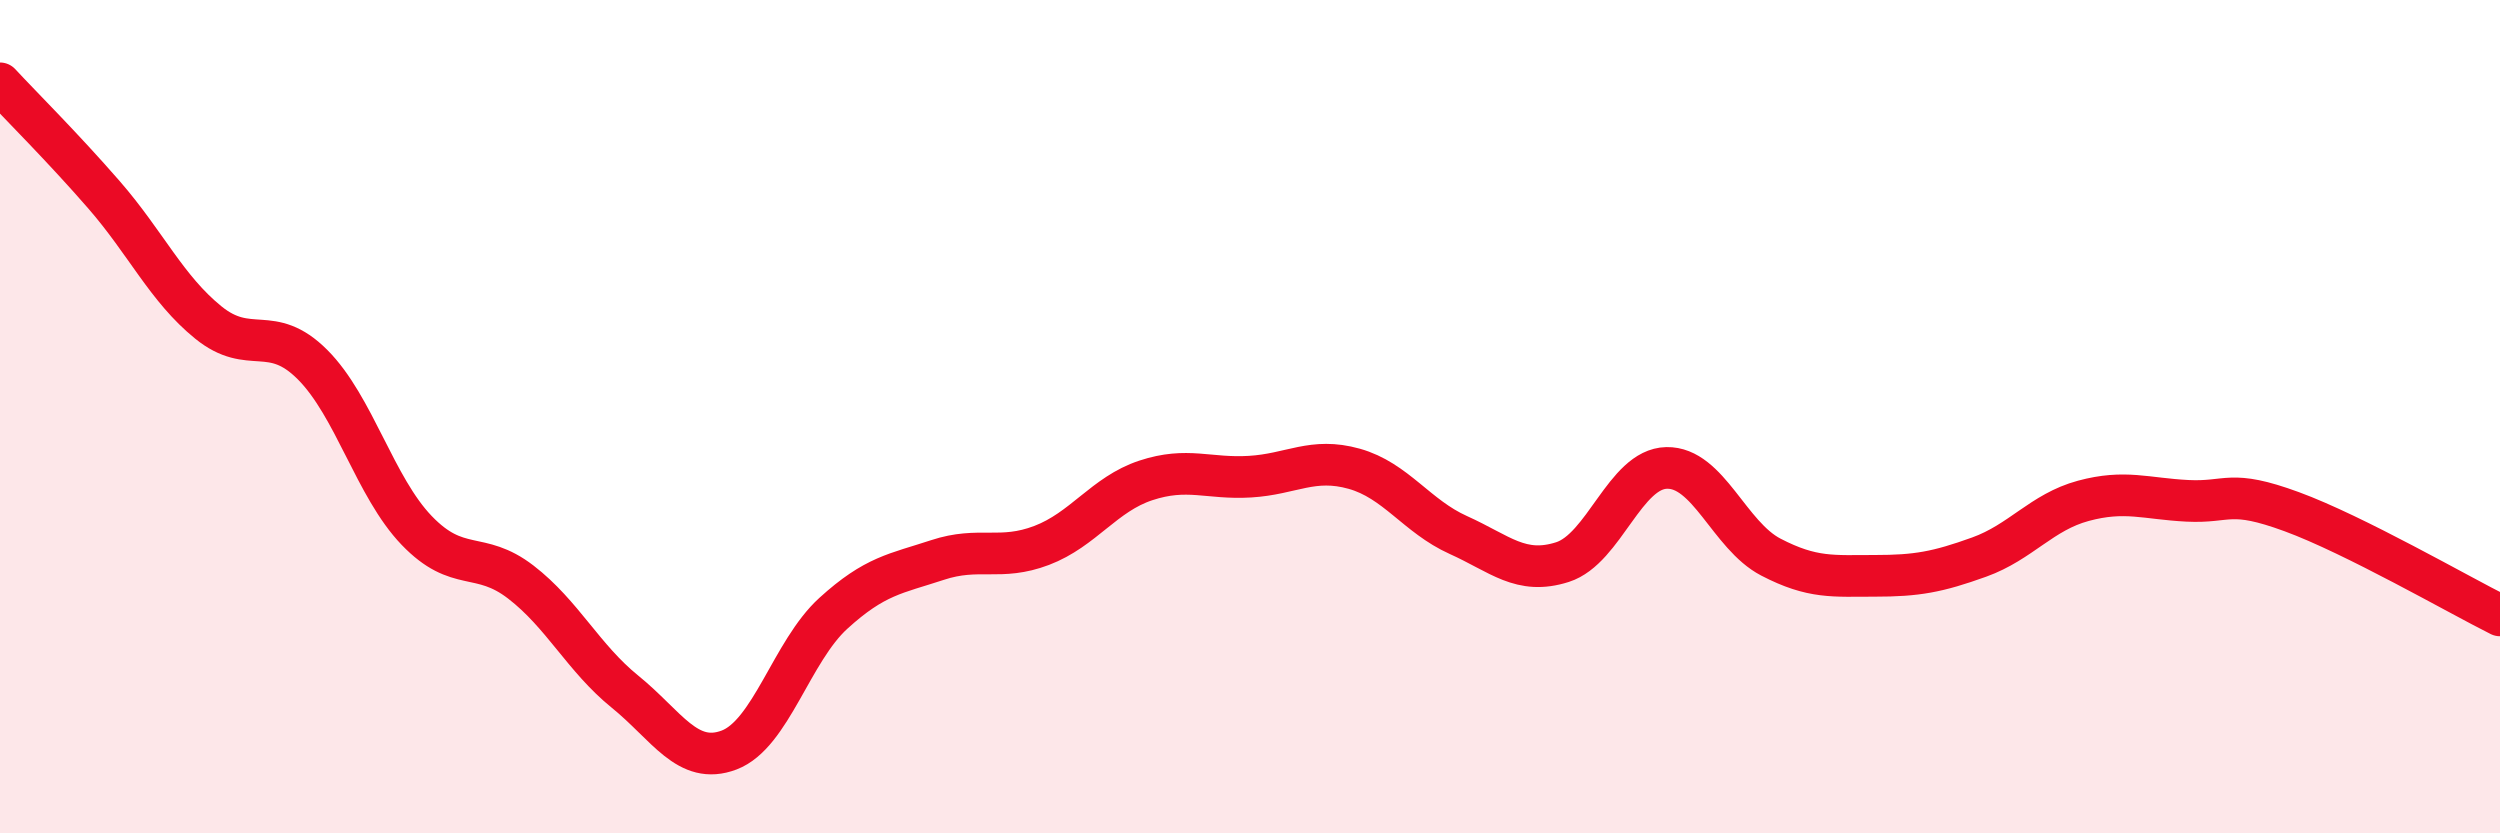
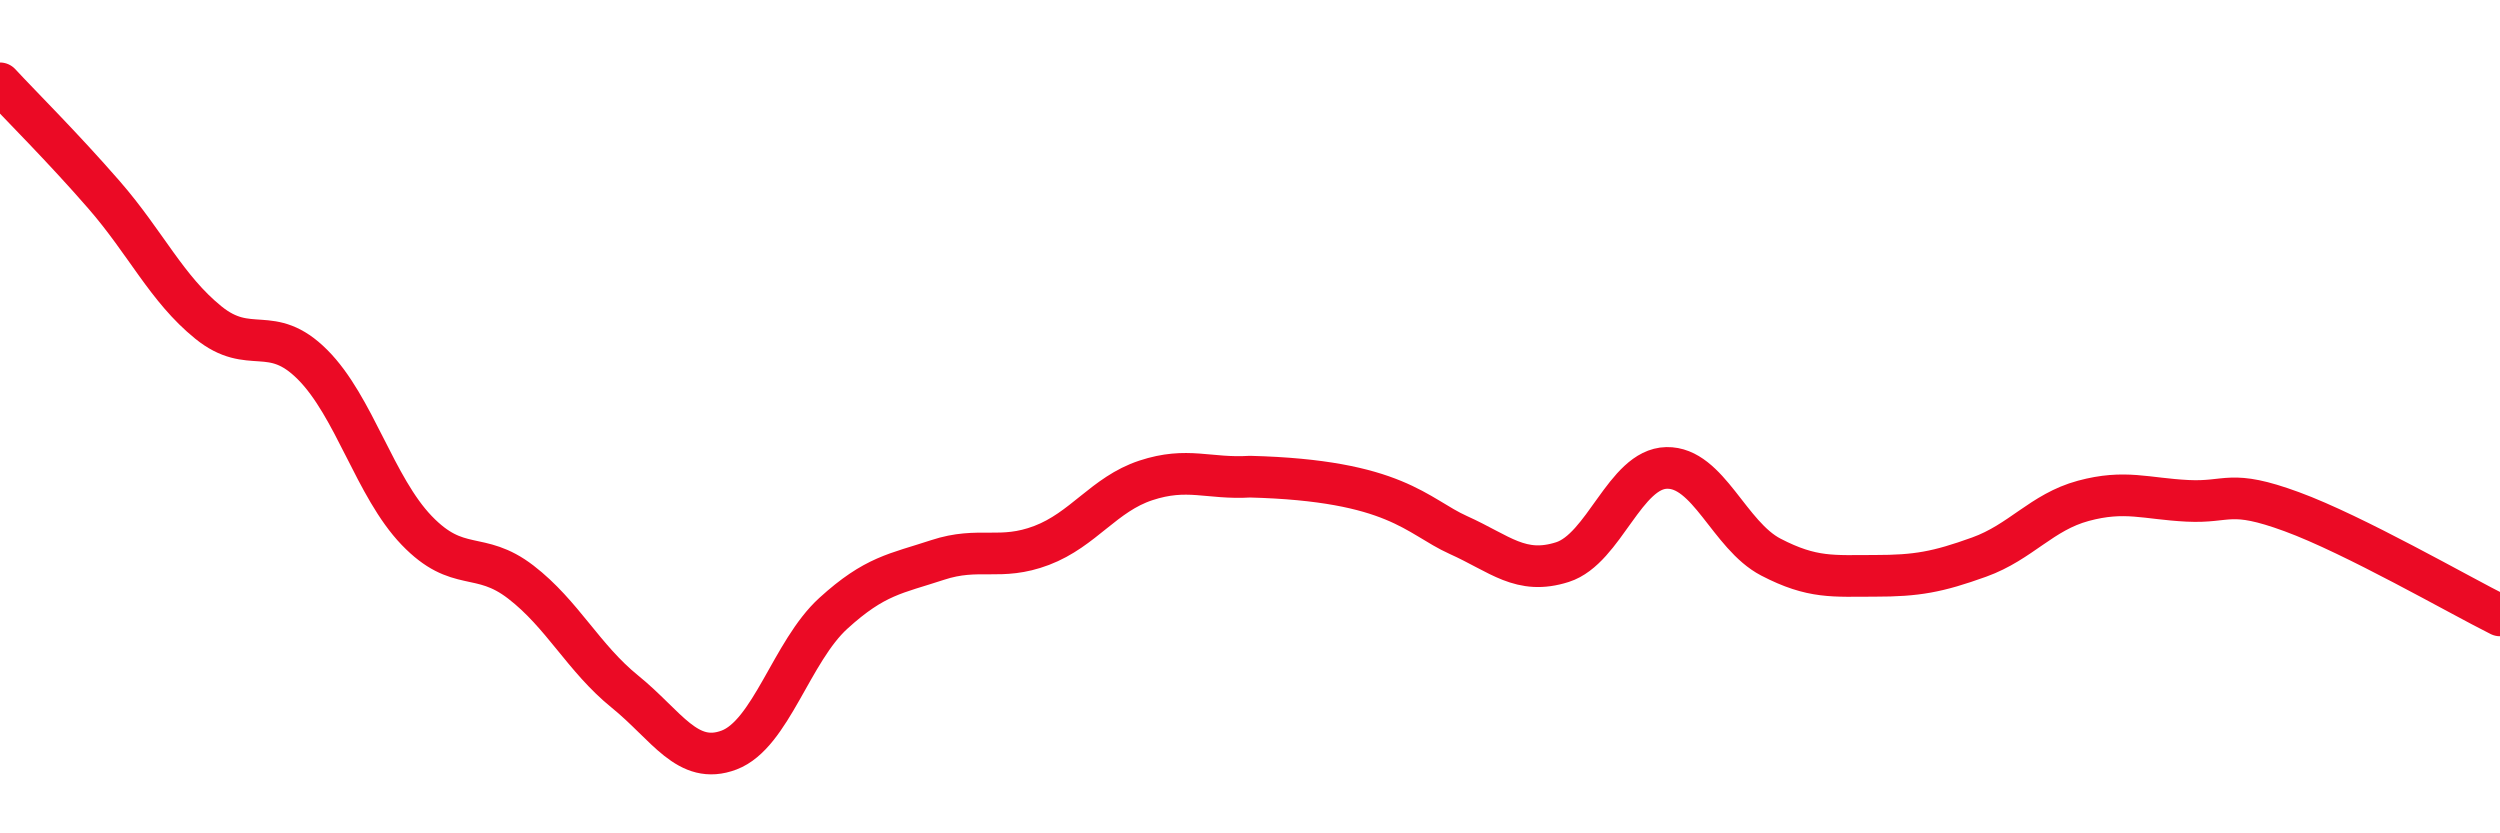
<svg xmlns="http://www.w3.org/2000/svg" width="60" height="20" viewBox="0 0 60 20">
-   <path d="M 0,2 C 0.5,2.54 1.5,3.53 2.5,4.68 C 3.5,5.83 4,6.93 5,7.74 C 6,8.55 6.5,7.75 7.5,8.75 C 8.5,9.75 9,11.69 10,12.73 C 11,13.77 11.5,13.2 12.5,13.97 C 13.5,14.74 14,15.79 15,16.6 C 16,17.41 16.5,18.38 17.5,18 C 18.5,17.62 19,15.63 20,14.72 C 21,13.81 21.5,13.77 22.5,13.44 C 23.5,13.11 24,13.47 25,13.09 C 26,12.71 26.5,11.86 27.5,11.53 C 28.5,11.2 29,11.5 30,11.44 C 31,11.38 31.5,10.97 32.5,11.25 C 33.5,11.53 34,12.39 35,12.84 C 36,13.29 36.5,13.81 37.5,13.49 C 38.5,13.17 39,11.25 40,11.23 C 41,11.21 41.5,12.85 42.5,13.37 C 43.5,13.89 44,13.82 45,13.82 C 46,13.82 46.5,13.73 47.5,13.37 C 48.5,13.01 49,12.29 50,12.02 C 51,11.75 51.5,11.97 52.5,12.02 C 53.5,12.07 53.5,11.73 55,12.28 C 56.5,12.83 59,14.27 60,14.77L60 20L0 20Z" fill="#EB0A25" opacity="0.1" stroke-linecap="round" stroke-linejoin="round" />
-   <path d="M 0,2 C 0.5,2.54 1.5,3.53 2.5,4.68 C 3.5,5.83 4,6.93 5,7.74 C 6,8.55 6.5,7.75 7.5,8.75 C 8.5,9.75 9,11.69 10,12.73 C 11,13.77 11.5,13.2 12.5,13.97 C 13.5,14.74 14,15.79 15,16.6 C 16,17.41 16.5,18.38 17.5,18 C 18.5,17.62 19,15.63 20,14.72 C 21,13.81 21.5,13.77 22.5,13.44 C 23.5,13.11 24,13.47 25,13.09 C 26,12.71 26.5,11.86 27.5,11.53 C 28.5,11.2 29,11.5 30,11.44 C 31,11.38 31.5,10.97 32.5,11.25 C 33.5,11.53 34,12.39 35,12.84 C 36,13.29 36.5,13.81 37.5,13.49 C 38.5,13.17 39,11.25 40,11.23 C 41,11.21 41.5,12.85 42.5,13.37 C 43.5,13.89 44,13.82 45,13.82 C 46,13.82 46.5,13.73 47.5,13.37 C 48.5,13.01 49,12.29 50,12.02 C 51,11.75 51.5,11.97 52.5,12.02 C 53.5,12.07 53.5,11.73 55,12.28 C 56.5,12.83 59,14.27 60,14.77" stroke="#EB0A25" stroke-width="1" fill="none" stroke-linecap="round" stroke-linejoin="round" />
+   <path d="M 0,2 C 0.5,2.54 1.5,3.53 2.5,4.68 C 3.5,5.83 4,6.93 5,7.74 C 6,8.55 6.5,7.75 7.5,8.75 C 8.5,9.75 9,11.69 10,12.73 C 11,13.77 11.5,13.2 12.5,13.97 C 13.5,14.74 14,15.79 15,16.6 C 16,17.41 16.5,18.38 17.5,18 C 18.5,17.62 19,15.63 20,14.72 C 21,13.81 21.5,13.77 22.5,13.44 C 23.5,13.11 24,13.47 25,13.09 C 26,12.71 26.5,11.86 27.5,11.53 C 28.5,11.2 29,11.5 30,11.44 C 33.5,11.53 34,12.39 35,12.84 C 36,13.29 36.5,13.81 37.5,13.49 C 38.5,13.17 39,11.25 40,11.23 C 41,11.21 41.5,12.85 42.5,13.37 C 43.5,13.89 44,13.82 45,13.82 C 46,13.82 46.5,13.73 47.5,13.37 C 48.5,13.01 49,12.29 50,12.02 C 51,11.75 51.5,11.97 52.5,12.02 C 53.5,12.07 53.5,11.73 55,12.28 C 56.5,12.83 59,14.27 60,14.77" stroke="#EB0A25" stroke-width="1" fill="none" stroke-linecap="round" stroke-linejoin="round" />
</svg>